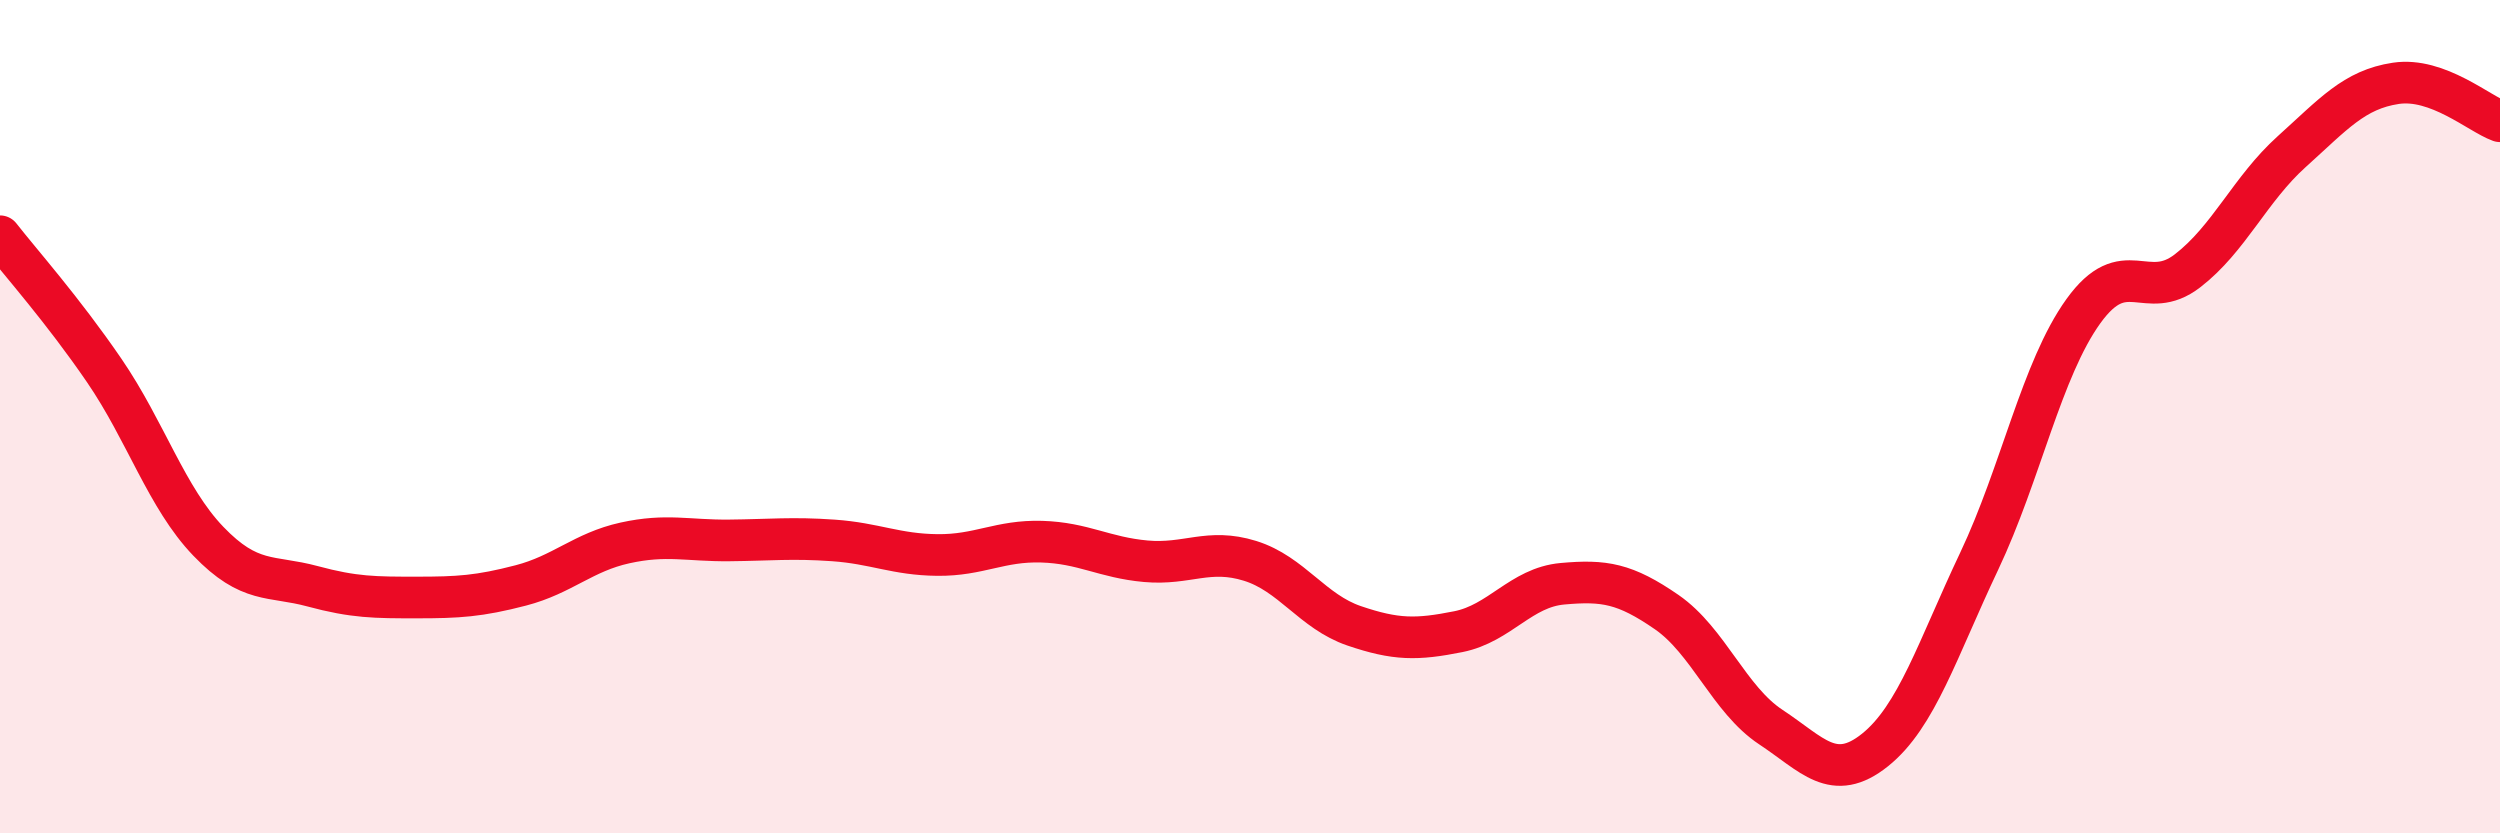
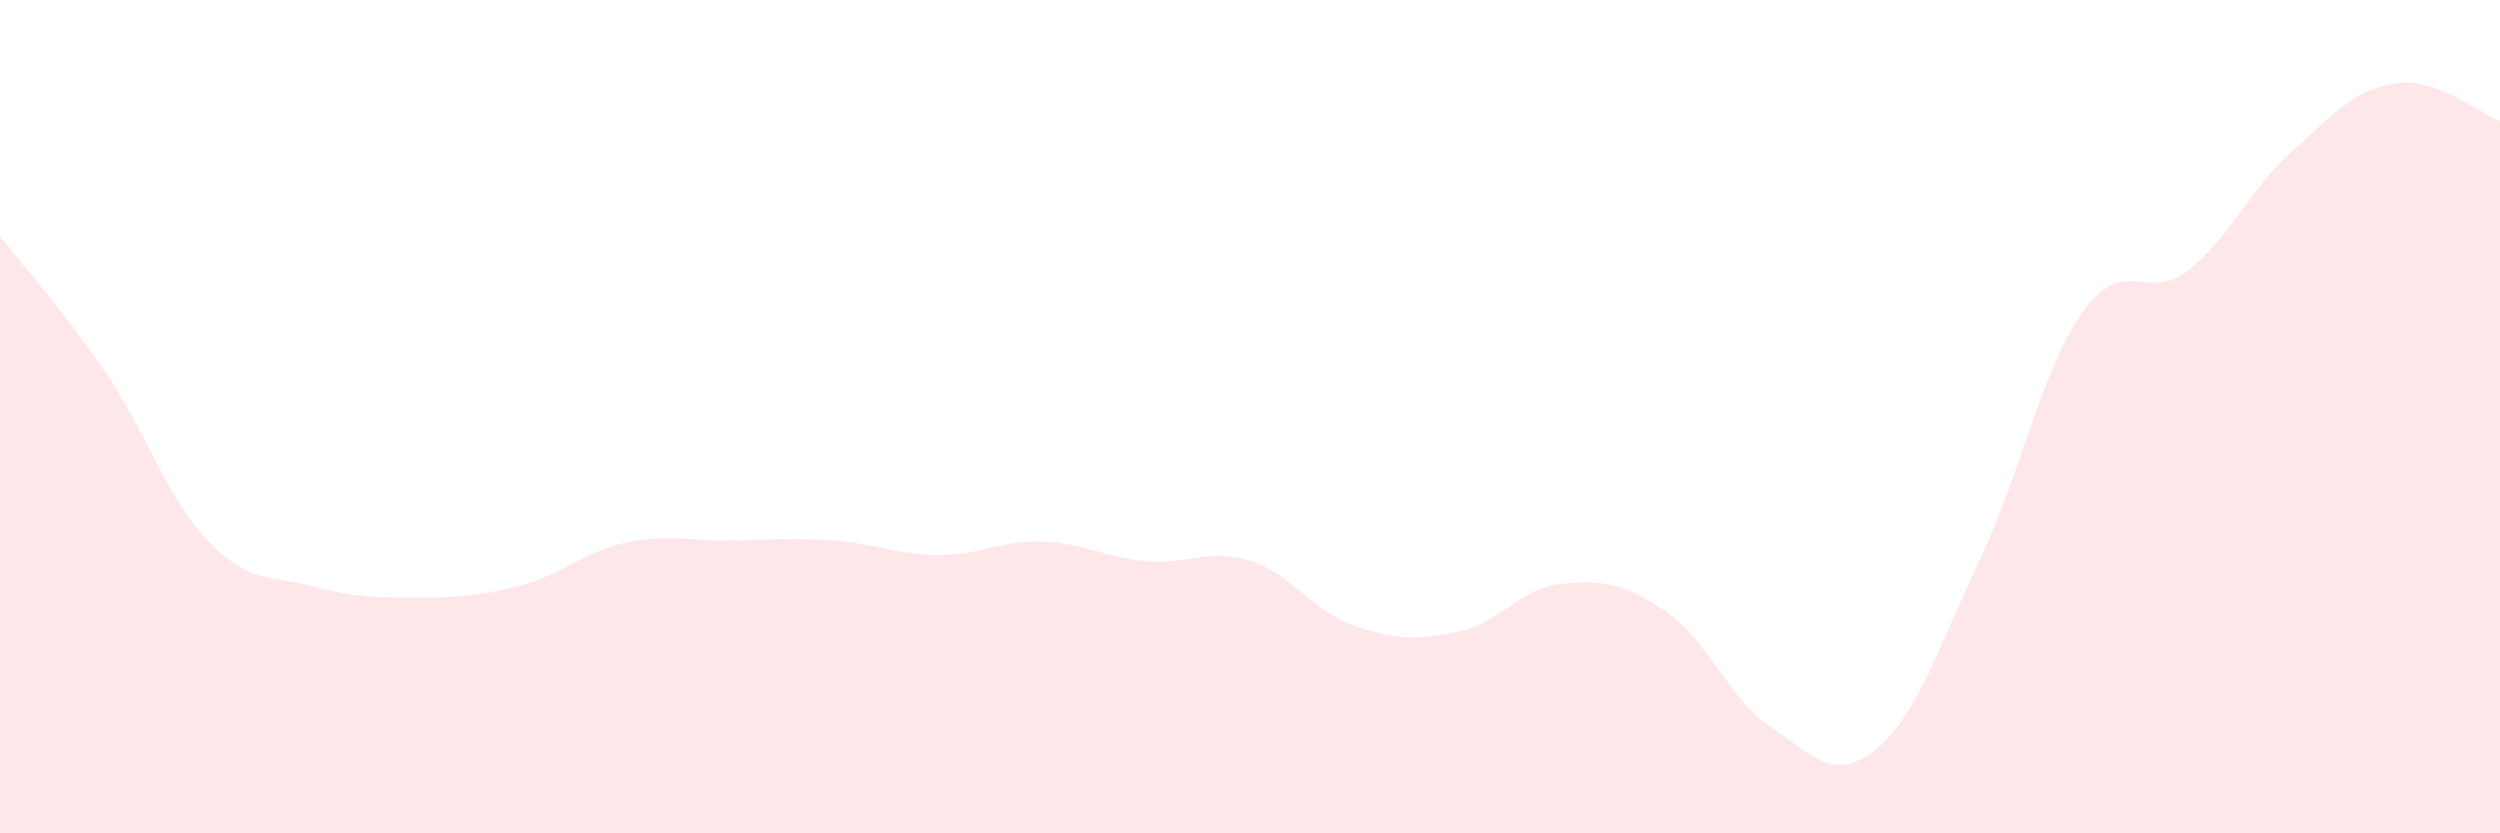
<svg xmlns="http://www.w3.org/2000/svg" width="60" height="20" viewBox="0 0 60 20">
  <path d="M 0,5.67 C 0.5,6.31 1.5,7.43 2.5,8.89 C 3.5,10.35 4,11.95 5,12.99 C 6,14.03 6.5,13.8 7.5,14.07 C 8.5,14.34 9,14.34 10,14.34 C 11,14.34 11.5,14.31 12.5,14.05 C 13.5,13.79 14,13.25 15,13.03 C 16,12.81 16.5,12.98 17.5,12.97 C 18.5,12.96 19,12.9 20,12.97 C 21,13.04 21.5,13.31 22.5,13.32 C 23.5,13.33 24,12.97 25,13 C 26,13.03 26.5,13.38 27.5,13.47 C 28.5,13.56 29,13.15 30,13.46 C 31,13.77 31.5,14.68 32.5,15.02 C 33.5,15.36 34,15.36 35,15.16 C 36,14.96 36.5,14.1 37.5,14.01 C 38.5,13.92 39,14 40,14.69 C 41,15.38 41.5,16.79 42.5,17.45 C 43.5,18.11 44,18.8 45,18 C 46,17.2 46.5,15.58 47.5,13.47 C 48.5,11.36 49,8.86 50,7.47 C 51,6.08 51.5,7.27 52.5,6.5 C 53.5,5.73 54,4.54 55,3.64 C 56,2.74 56.5,2.15 57.5,2 C 58.5,1.85 59.5,2.73 60,2.91L60 20L0 20Z" fill="#EB0A25" opacity="0.1" stroke-linecap="round" stroke-linejoin="round" />
-   <path d="M 0,5.67 C 0.5,6.31 1.5,7.43 2.5,8.89 C 3.5,10.35 4,11.95 5,12.99 C 6,14.03 6.5,13.8 7.5,14.07 C 8.5,14.34 9,14.34 10,14.34 C 11,14.34 11.5,14.31 12.5,14.05 C 13.5,13.79 14,13.25 15,13.03 C 16,12.81 16.5,12.98 17.5,12.97 C 18.5,12.96 19,12.9 20,12.97 C 21,13.04 21.5,13.31 22.5,13.32 C 23.5,13.33 24,12.97 25,13 C 26,13.03 26.5,13.38 27.5,13.47 C 28.5,13.56 29,13.15 30,13.46 C 31,13.77 31.5,14.68 32.5,15.02 C 33.5,15.36 34,15.36 35,15.16 C 36,14.96 36.5,14.1 37.5,14.01 C 38.5,13.92 39,14 40,14.69 C 41,15.38 41.5,16.79 42.5,17.45 C 43.5,18.11 44,18.8 45,18 C 46,17.2 46.5,15.58 47.5,13.47 C 48.5,11.36 49,8.86 50,7.47 C 51,6.08 51.5,7.27 52.5,6.5 C 53.5,5.73 54,4.54 55,3.64 C 56,2.74 56.5,2.15 57.5,2 C 58.5,1.85 59.5,2.73 60,2.91" stroke="#EB0A25" stroke-width="1" fill="none" stroke-linecap="round" stroke-linejoin="round" />
</svg>